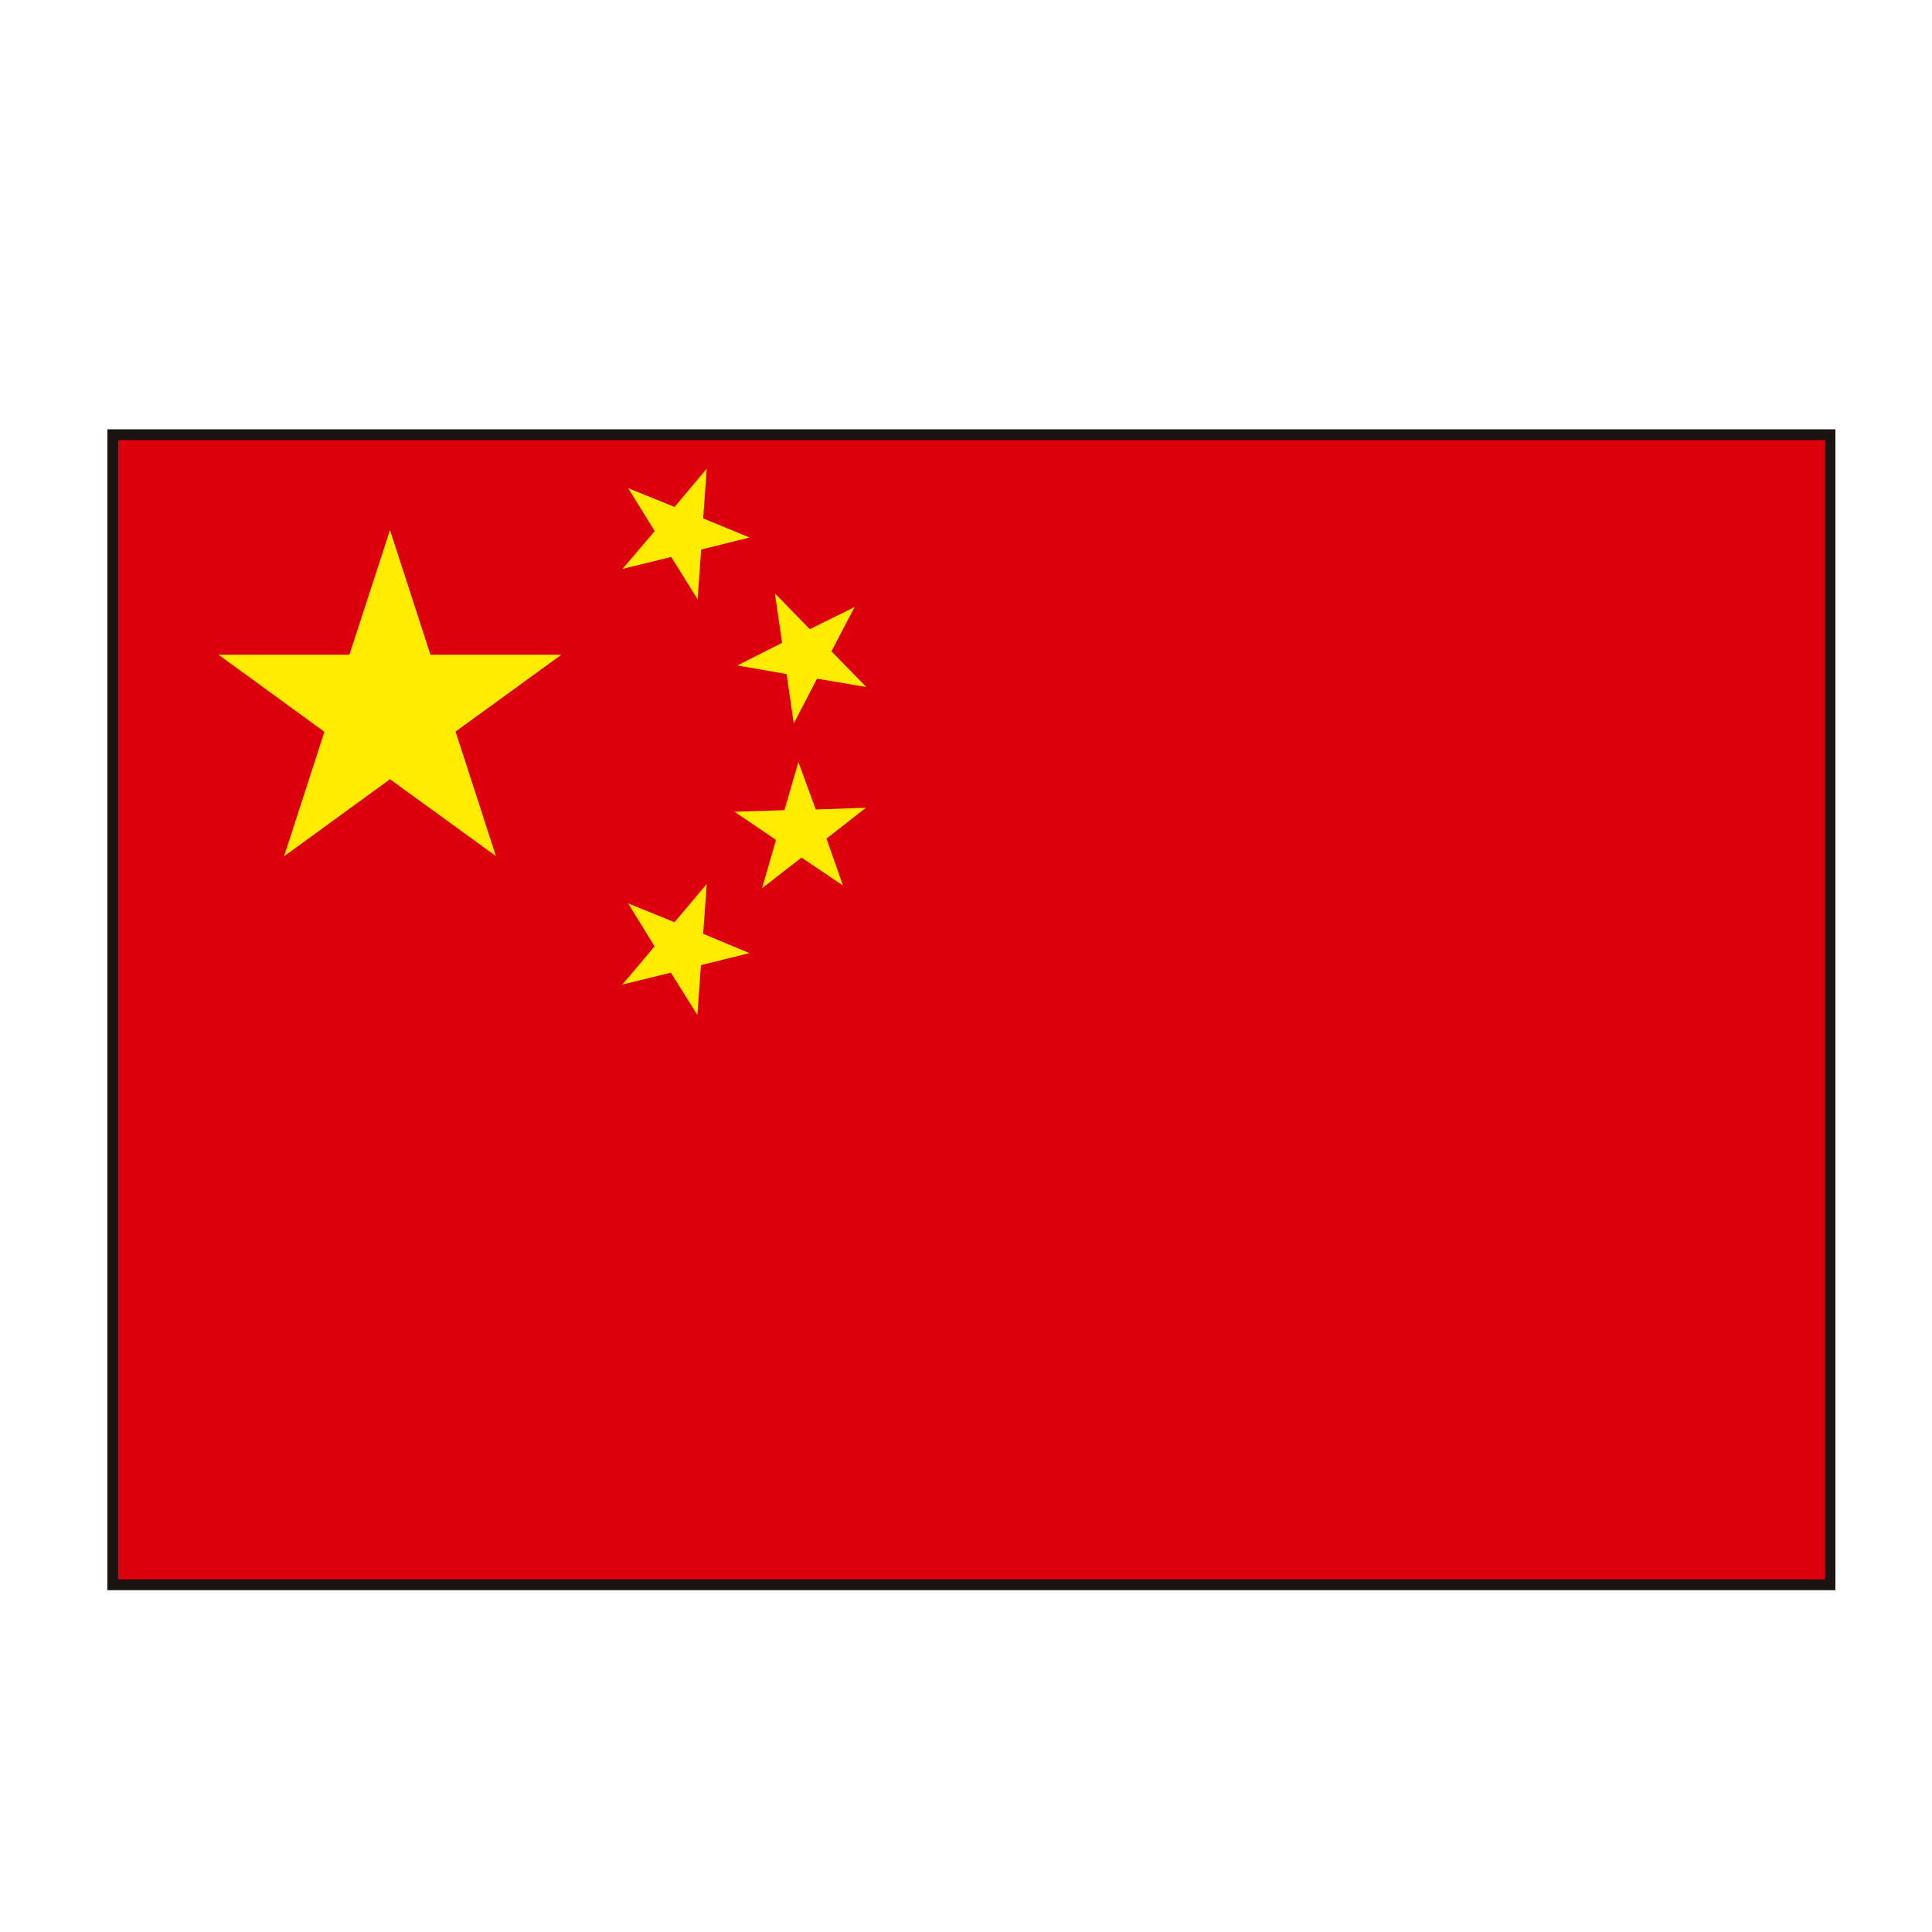
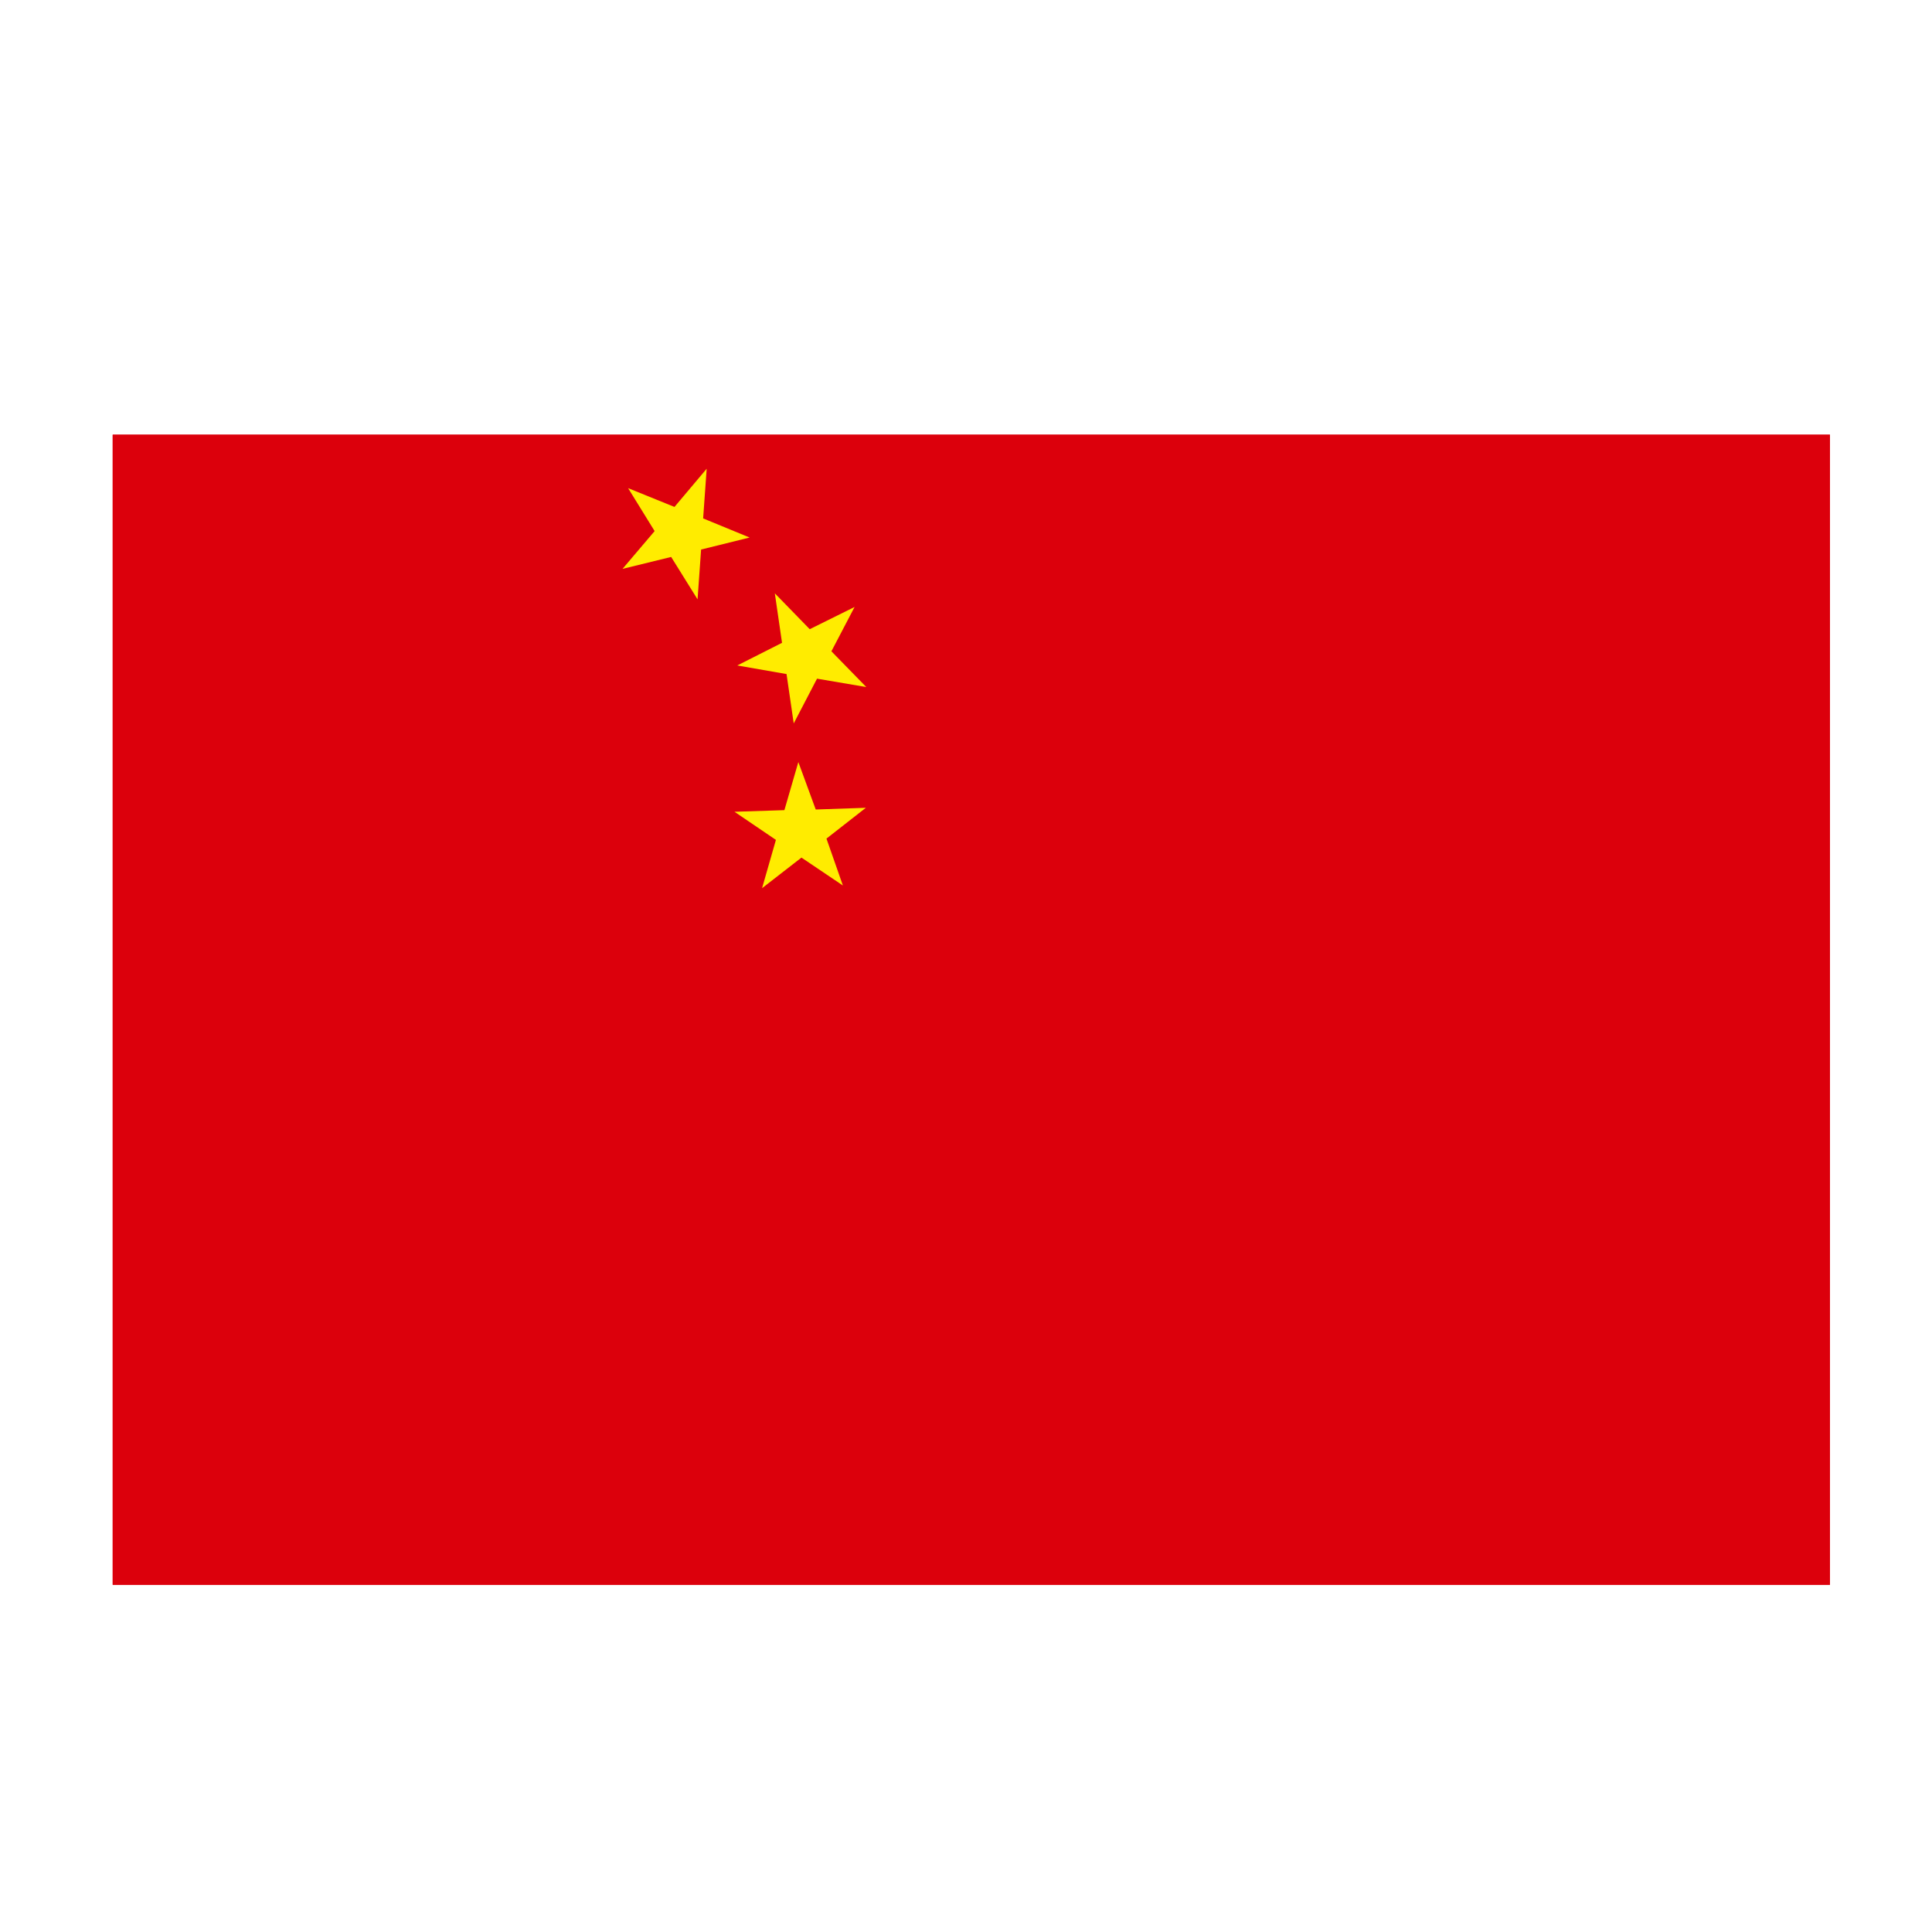
<svg xmlns="http://www.w3.org/2000/svg" width="18" height="18" viewBox="0 0 18 18">
  <defs>
    <clipPath id="clip-path">
-       <rect id="矩形_335" data-name="矩形 335" width="16.1" height="10.815" transform="translate(0 0)" fill="none" />
-     </clipPath>
+       </clipPath>
  </defs>
  <g id="language_simplified_Chinese" data-name="language_simplified Chinese" transform="translate(-1621 -101)">
    <rect id="footprint" width="18" height="18" transform="translate(1621 101)" fill="none" />
    <g id="组_1327" data-name="组 1327" transform="translate(1622 105)">
      <rect id="矩形_332" data-name="矩形 332" width="15.999" height="10.715" transform="translate(0.05 0.05)" fill="#dc000c" />
      <rect id="矩形_333" data-name="矩形 333" width="15.999" height="10.715" transform="translate(0.05 0.05)" fill="#dc000c" />
      <g id="组_1326" data-name="组 1326">
        <g id="组_1325" data-name="组 1325" clip-path="url(#clip-path)">
          <rect id="矩形_334" data-name="矩形 334" width="16" height="10.715" transform="translate(0.05 0.05)" fill="none" stroke="#1a1311" stroke-width="0.1" />
        </g>
      </g>
-       <path id="路径_11552" data-name="路径 11552" d="M2.633,3.26l.987.716-.376-1.16L4.23,2.1H3.01L2.633.938,2.255,2.1H1.035l.987.718-.376,1.16Z" fill="#ffec00" />
      <path id="路径_11553" data-name="路径 11553" d="M5.284.723,4.852.548l.247.4L4.8,1.3l.453-.111.246.395.033-.464.452-.112L5.551.83,5.584.367Z" fill="#ffec00" />
-       <path id="路径_11554" data-name="路径 11554" d="M5.53,4.992l.452-.112L5.551,4.7l.033-.464-.3.356-.432-.175.246.4-.3.356.452-.111.247.394Z" fill="#ffec00" />
      <path id="路径_11555" data-name="路径 11555" d="M6.612,2.323l.459.078-.325-.333.216-.413-.418.207-.325-.334.067.461L5.869,2.2l.459.08.067.46Z" fill="#ffec00" />
      <path id="路径_11556" data-name="路径 11556" d="M6.467,3.99l.386.26L6.7,3.813l.367-.287L6.6,3.542,6.438,3.1l-.13.448-.465.015.386.262L6.1,4.275Z" fill="#ffec00" />
    </g>
  </g>
</svg>